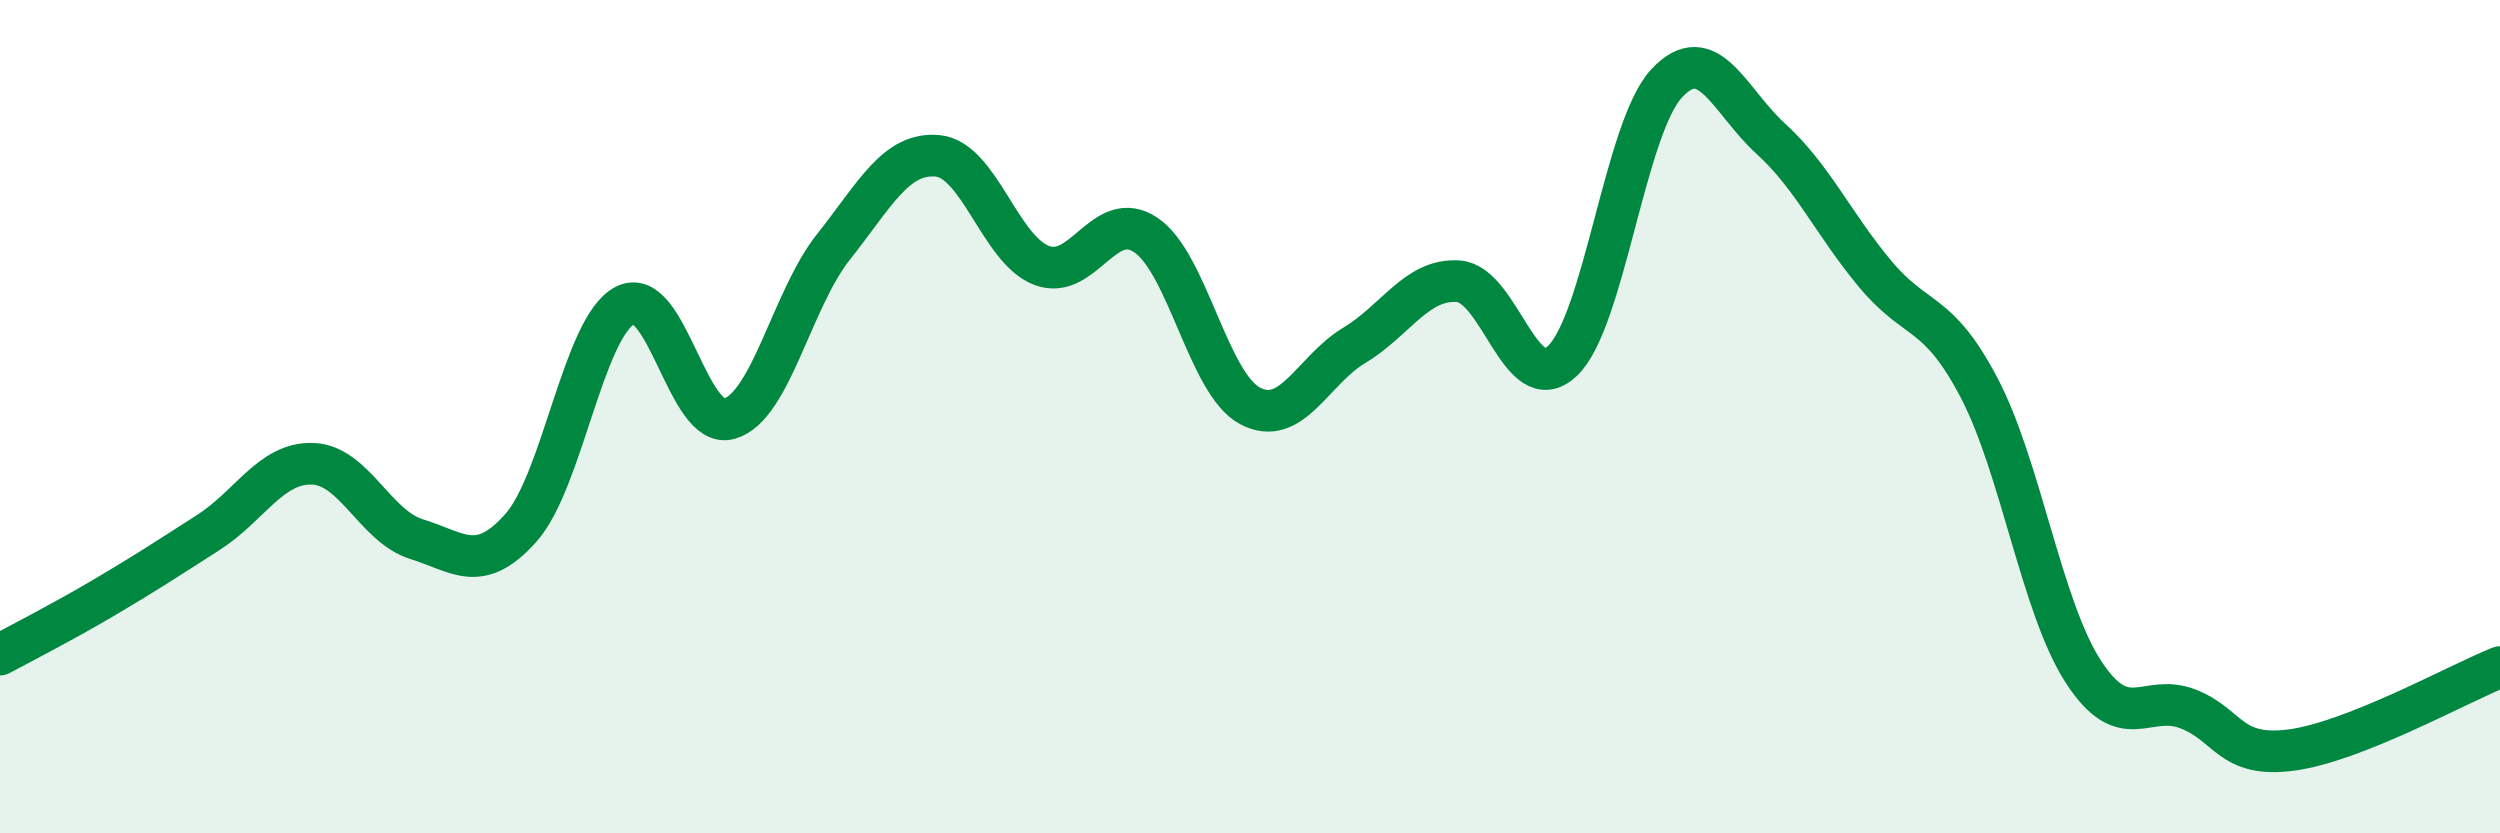
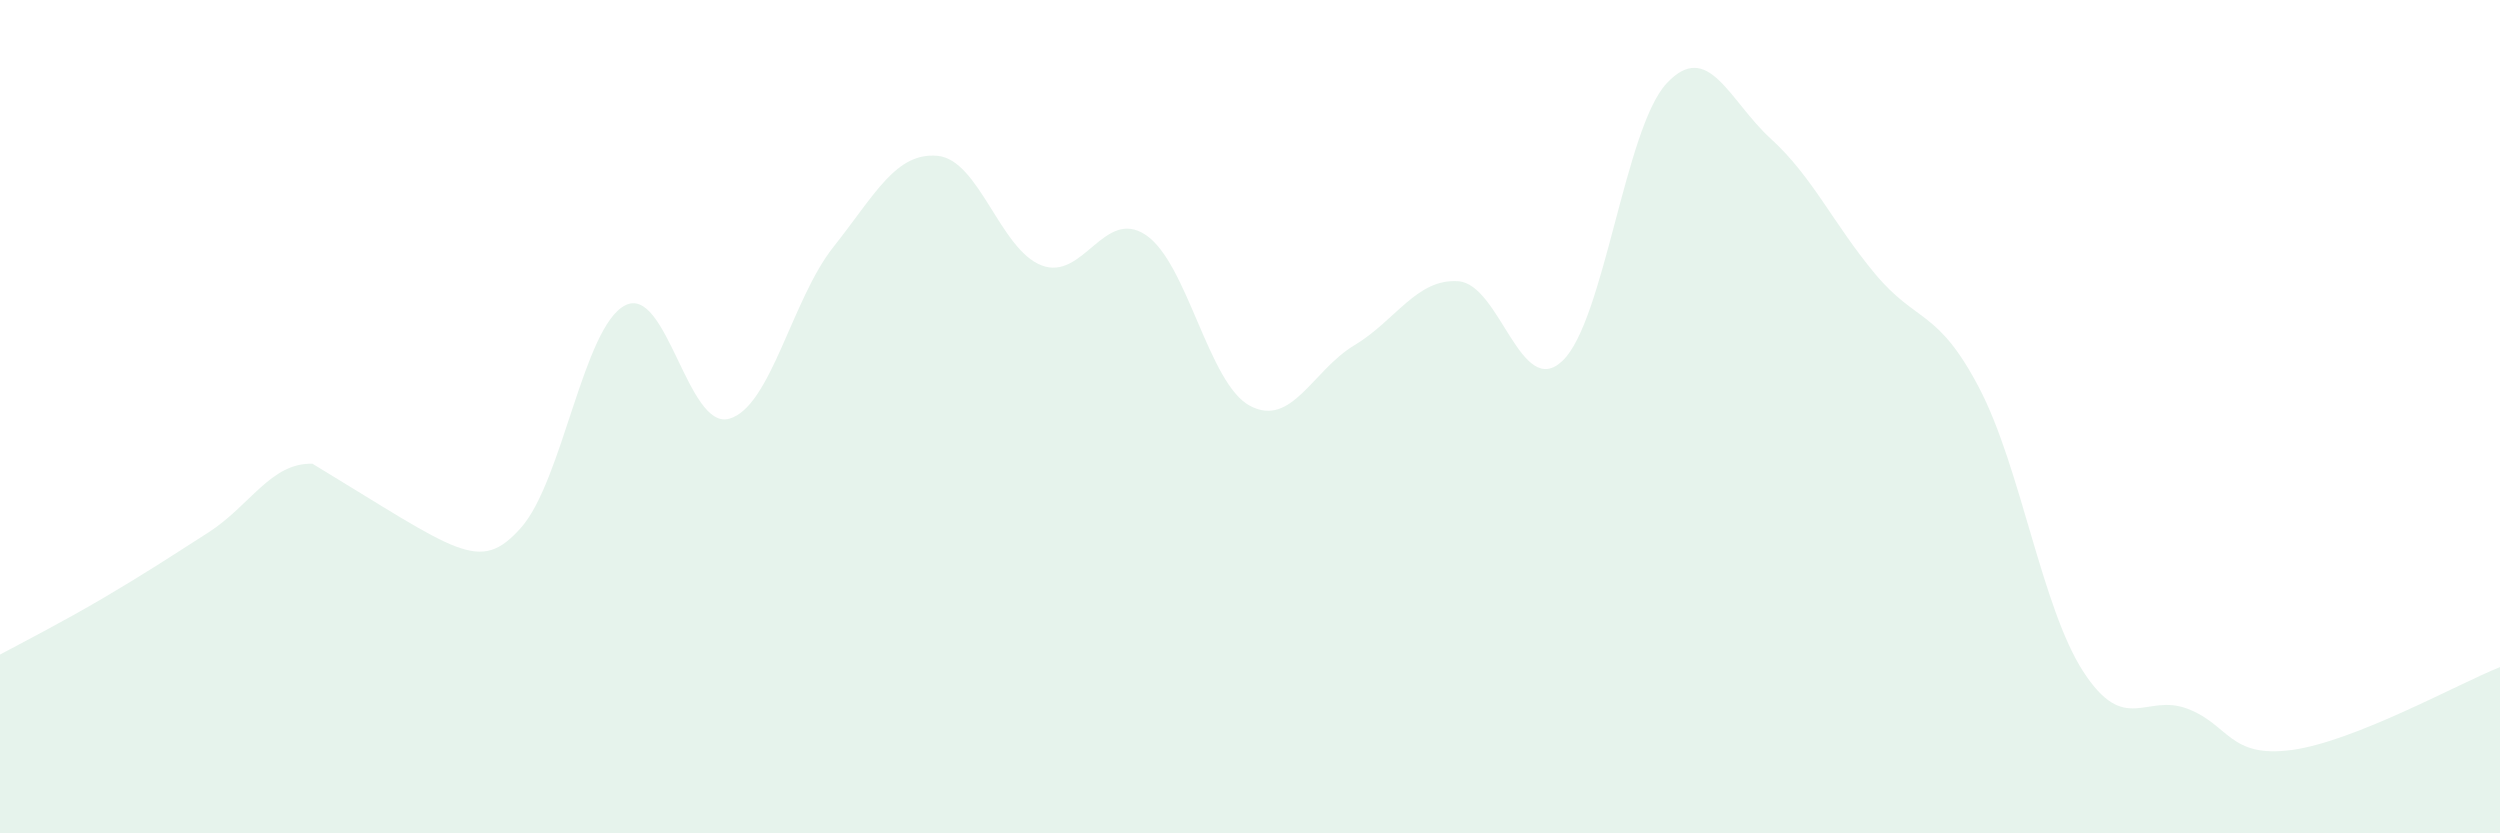
<svg xmlns="http://www.w3.org/2000/svg" width="60" height="20" viewBox="0 0 60 20">
-   <path d="M 0,15.71 C 0.5,15.44 1.5,14.93 2.5,14.34 C 3.5,13.75 4,13.42 5,12.78 C 6,12.14 6.5,11.1 7.5,11.13 C 8.5,11.16 9,12.63 10,12.94 C 11,13.25 11.5,13.79 12.5,12.67 C 13.5,11.55 14,7.85 15,7.33 C 16,6.81 16.5,10.33 17.5,10.05 C 18.5,9.77 19,7.19 20,5.93 C 21,4.67 21.5,3.65 22.5,3.74 C 23.5,3.83 24,5.99 25,6.37 C 26,6.75 26.5,4.97 27.5,5.64 C 28.5,6.31 29,9.21 30,9.74 C 31,10.27 31.5,8.89 32.5,8.29 C 33.5,7.69 34,6.68 35,6.75 C 36,6.82 36.5,9.61 37.5,8.66 C 38.5,7.71 39,3.07 40,2 C 41,0.93 41.5,2.42 42.5,3.33 C 43.5,4.24 44,5.37 45,6.57 C 46,7.77 46.5,7.4 47.5,9.31 C 48.5,11.22 49,14.58 50,16.12 C 51,17.66 51.5,16.63 52.5,17.01 C 53.5,17.39 53.5,18.2 55,18 C 56.5,17.8 59,16.41 60,16.01L60 20L0 20Z" fill="#008740" opacity="0.1" stroke-linecap="round" stroke-linejoin="round" />
-   <path d="M 0,15.71 C 0.5,15.44 1.5,14.93 2.5,14.34 C 3.5,13.75 4,13.42 5,12.78 C 6,12.14 6.5,11.1 7.5,11.13 C 8.5,11.16 9,12.63 10,12.94 C 11,13.25 11.5,13.79 12.5,12.67 C 13.5,11.55 14,7.85 15,7.33 C 16,6.81 16.5,10.33 17.5,10.05 C 18.5,9.77 19,7.19 20,5.93 C 21,4.67 21.5,3.65 22.5,3.74 C 23.5,3.83 24,5.99 25,6.37 C 26,6.75 26.5,4.97 27.5,5.64 C 28.5,6.31 29,9.21 30,9.74 C 31,10.27 31.5,8.89 32.5,8.29 C 33.5,7.69 34,6.68 35,6.75 C 36,6.82 36.5,9.61 37.5,8.66 C 38.5,7.71 39,3.07 40,2 C 41,0.93 41.5,2.42 42.5,3.33 C 43.5,4.24 44,5.37 45,6.57 C 46,7.77 46.5,7.4 47.5,9.31 C 48.5,11.22 49,14.58 50,16.12 C 51,17.66 51.5,16.63 52.5,17.01 C 53.5,17.39 53.5,18.2 55,18 C 56.5,17.8 59,16.41 60,16.01" stroke="#008740" stroke-width="1" fill="none" stroke-linecap="round" stroke-linejoin="round" />
+   <path d="M 0,15.71 C 0.5,15.44 1.5,14.93 2.5,14.34 C 3.5,13.75 4,13.42 5,12.78 C 6,12.14 6.5,11.1 7.5,11.13 C 11,13.25 11.5,13.79 12.5,12.67 C 13.5,11.55 14,7.85 15,7.33 C 16,6.81 16.5,10.33 17.5,10.05 C 18.5,9.77 19,7.19 20,5.93 C 21,4.67 21.5,3.65 22.5,3.74 C 23.5,3.83 24,5.99 25,6.37 C 26,6.75 26.5,4.97 27.5,5.64 C 28.5,6.31 29,9.21 30,9.74 C 31,10.27 31.5,8.89 32.5,8.29 C 33.5,7.69 34,6.68 35,6.75 C 36,6.82 36.5,9.61 37.5,8.66 C 38.5,7.71 39,3.07 40,2 C 41,0.93 41.5,2.42 42.5,3.33 C 43.5,4.24 44,5.37 45,6.57 C 46,7.77 46.5,7.4 47.5,9.31 C 48.5,11.22 49,14.58 50,16.12 C 51,17.66 51.5,16.63 52.5,17.01 C 53.5,17.39 53.5,18.2 55,18 C 56.5,17.8 59,16.41 60,16.01L60 20L0 20Z" fill="#008740" opacity="0.1" stroke-linecap="round" stroke-linejoin="round" />
</svg>